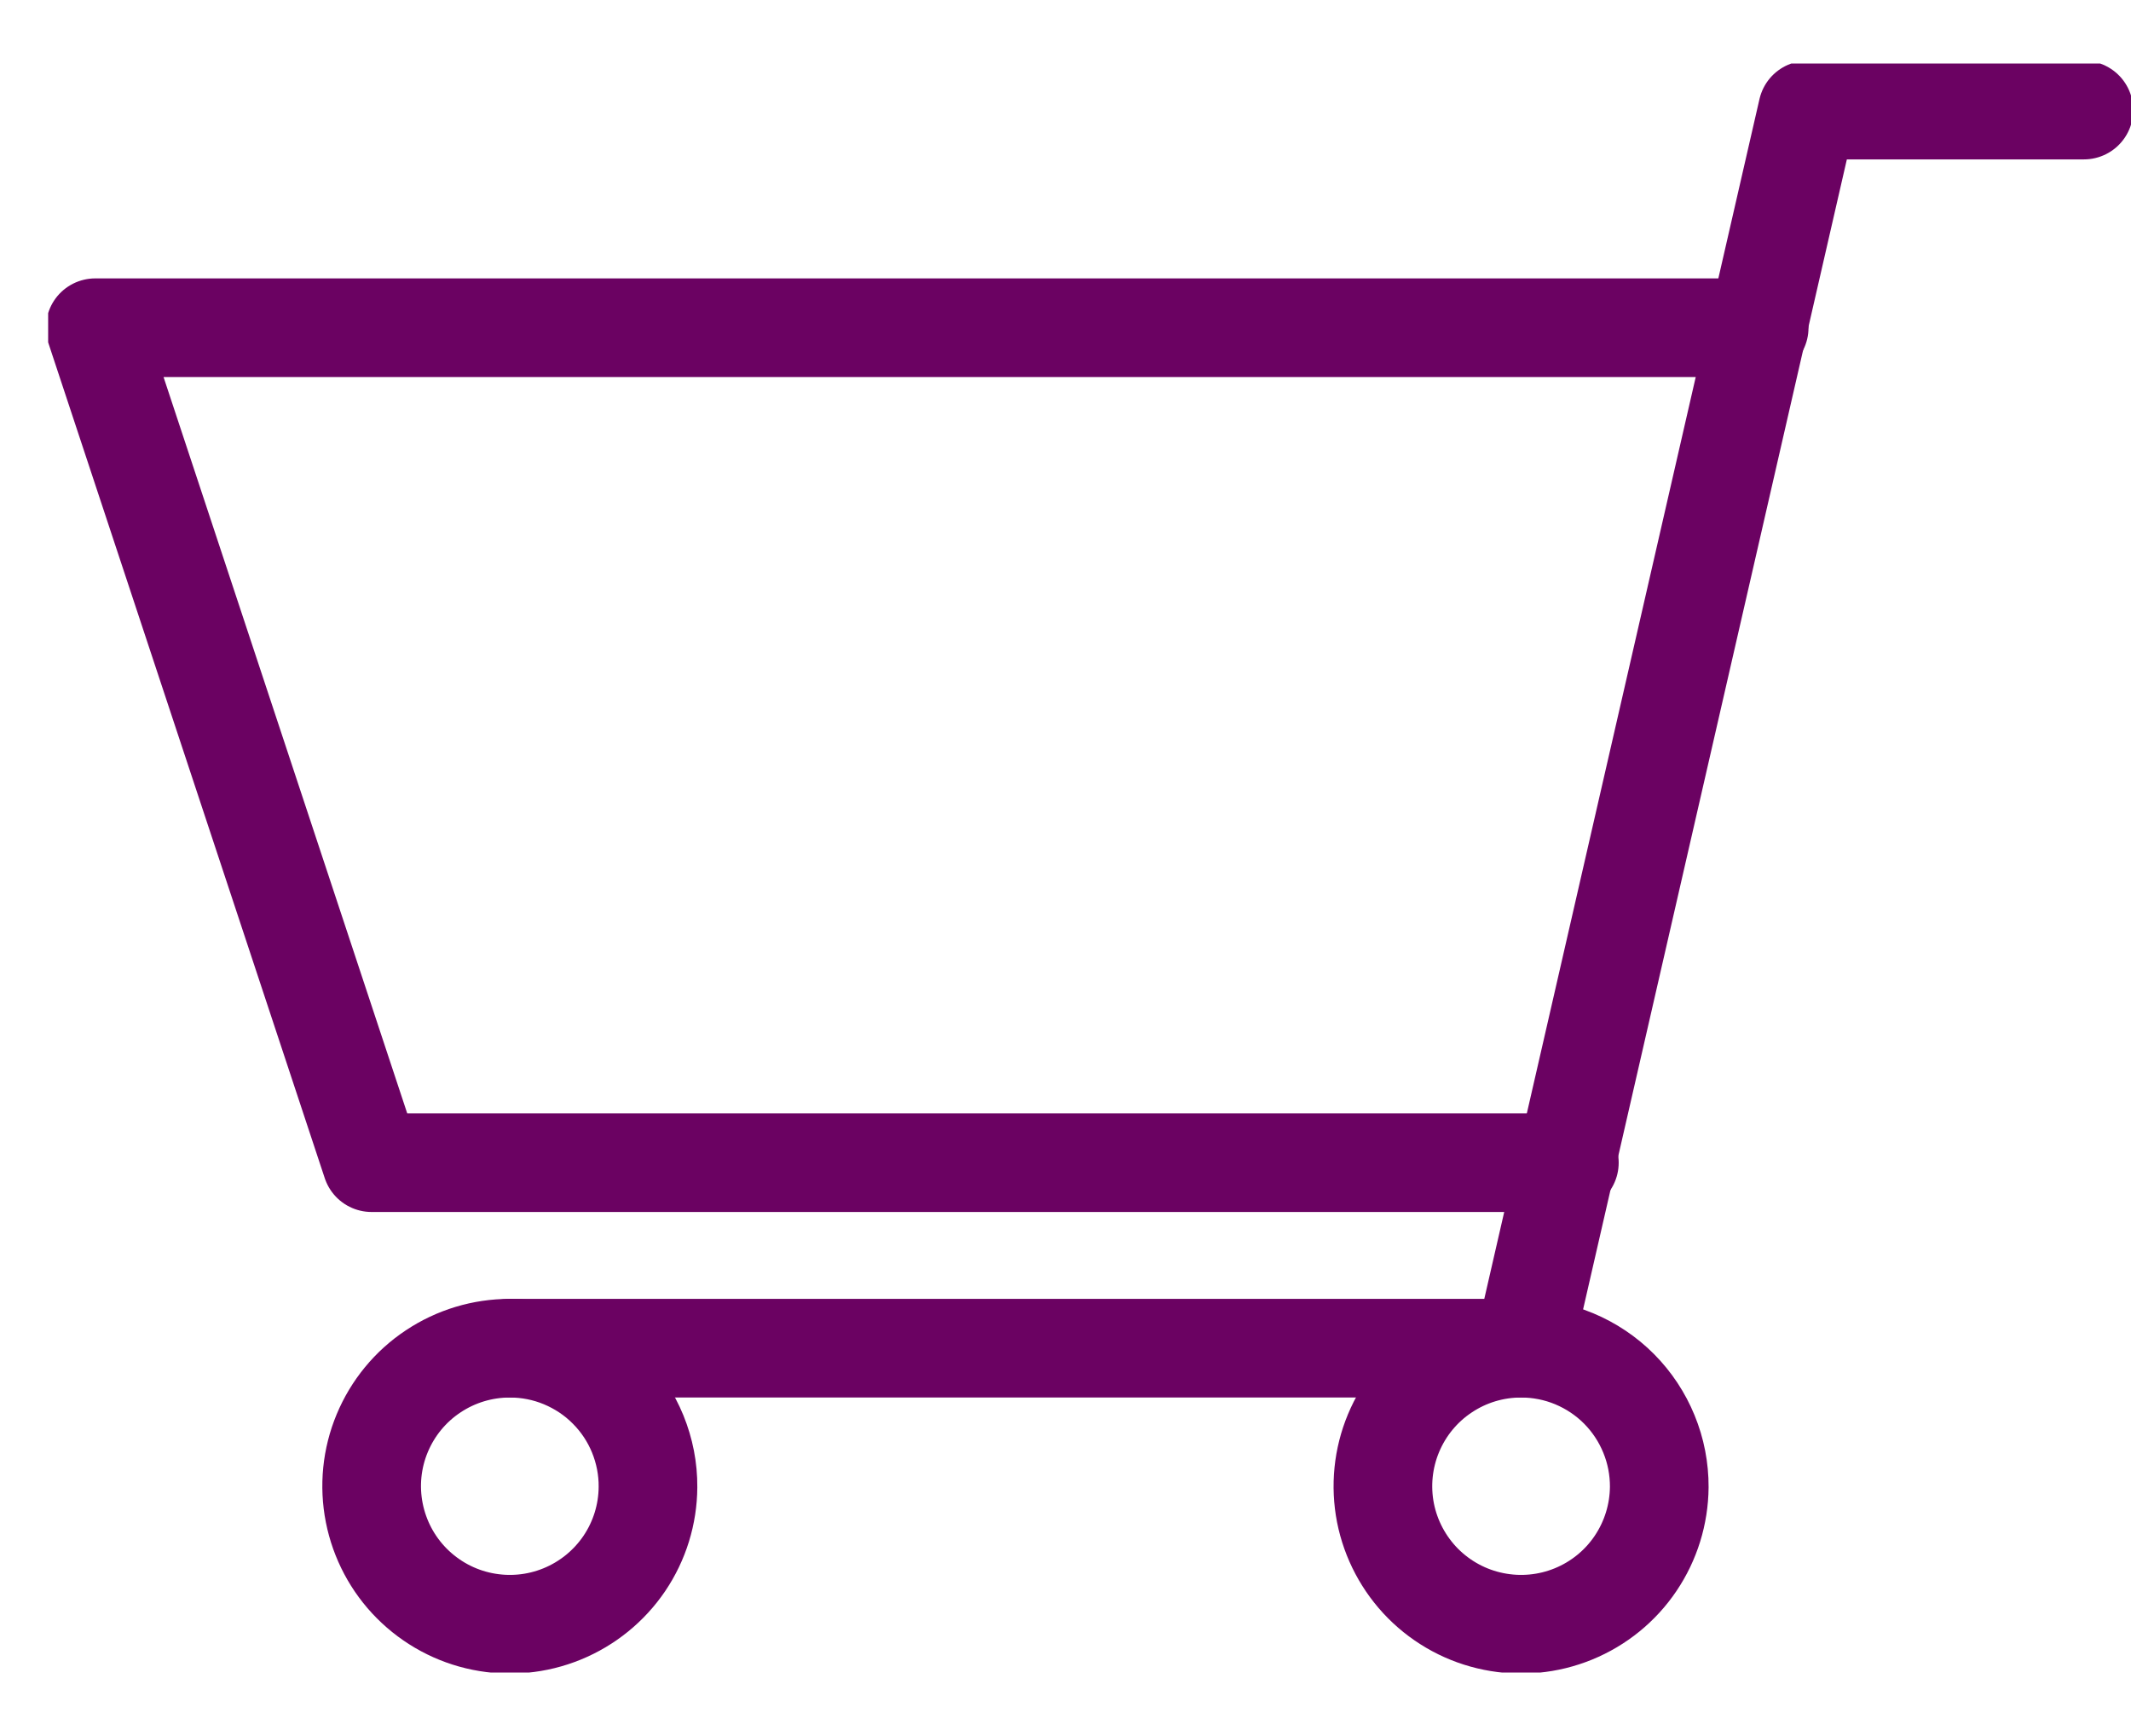
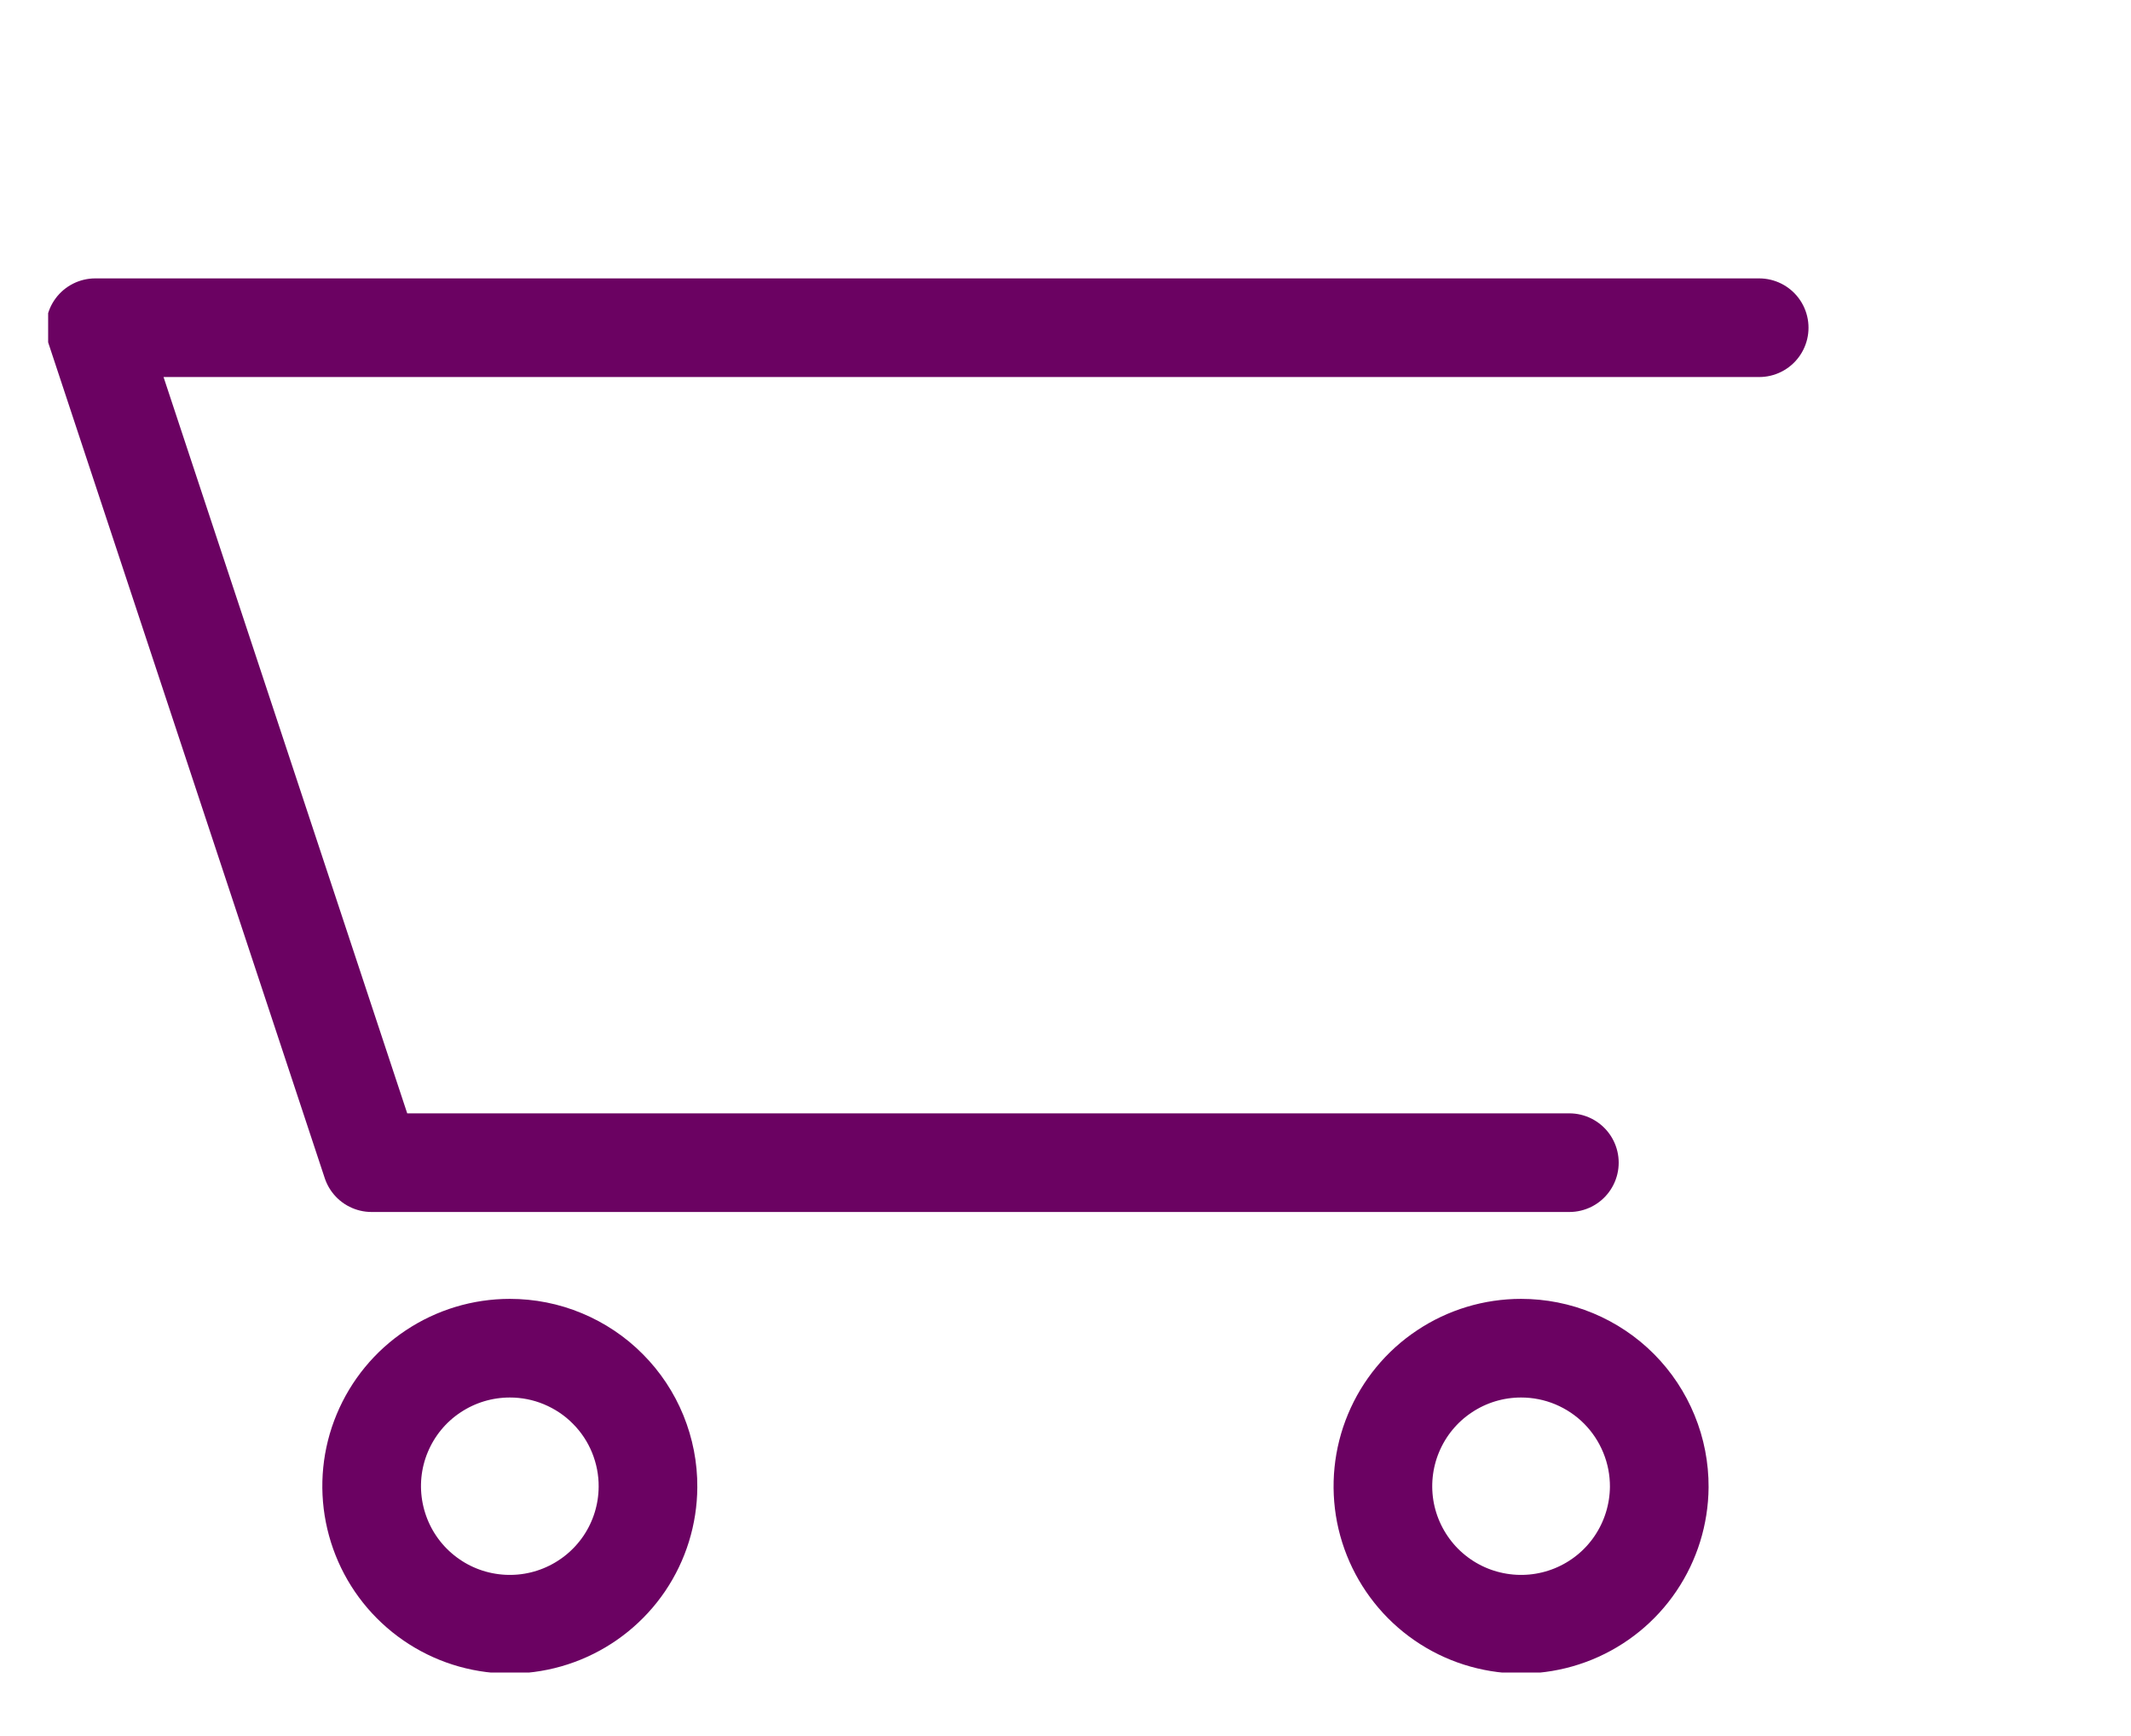
<svg xmlns="http://www.w3.org/2000/svg" width="27" height="22" viewBox="0 0 27 22" fill="none">
  <g id="icon-cart" clip-path="url(#clip0_4502_863)">
    <path id="Vector" d="M8.21 18.845C8.208 19.19 8.104 19.527 7.91 19.814C7.716 20.1 7.442 20.322 7.122 20.453C6.802 20.584 6.45 20.617 6.111 20.548C5.773 20.48 5.462 20.312 5.218 20.067C4.974 19.822 4.809 19.51 4.742 19.171C4.675 18.832 4.71 18.481 4.843 18.162C4.976 17.843 5.2 17.57 5.488 17.379C5.776 17.187 6.114 17.085 6.46 17.085C6.69 17.085 6.919 17.13 7.132 17.219C7.345 17.308 7.539 17.437 7.701 17.601C7.864 17.764 7.993 17.959 8.08 18.172C8.167 18.386 8.212 18.614 8.21 18.845Z" stroke="#6B0262" stroke-width="1.25" stroke-linecap="round" stroke-linejoin="round" />
    <path id="Vector_2" d="M21.023 18.845C21.02 19.19 20.916 19.527 20.722 19.814C20.529 20.1 20.255 20.322 19.935 20.453C19.614 20.584 19.263 20.617 18.924 20.548C18.585 20.48 18.274 20.312 18.03 20.067C17.787 19.822 17.621 19.51 17.554 19.171C17.488 18.832 17.523 18.481 17.656 18.162C17.789 17.843 18.013 17.57 18.301 17.379C18.588 17.187 18.926 17.085 19.272 17.085C19.503 17.085 19.731 17.13 19.945 17.219C20.158 17.308 20.351 17.437 20.514 17.601C20.676 17.764 20.805 17.959 20.892 18.172C20.98 18.386 21.024 18.614 21.023 18.845Z" stroke="#6B0262" stroke-width="1.25" stroke-linecap="round" stroke-linejoin="round" />
-     <path id="Vector_3" d="M26.403 1.395H22.902L19.304 17.085H6.459" stroke="#6B0262" stroke-width="1.25" stroke-linecap="round" stroke-linejoin="round" />
    <path id="Vector_4" d="M19.884 14.734H4.708L1.207 4.153H22.289" stroke="#6B0262" stroke-width="1.25" stroke-linecap="round" stroke-linejoin="round" />
  </g>
  <defs>
    <clipPath id="clip0_4502_863">
      <rect width="26.39" height="20.39" fill="white" transform="translate(0.61 0.805)" />
    </clipPath>
  </defs>
</svg>